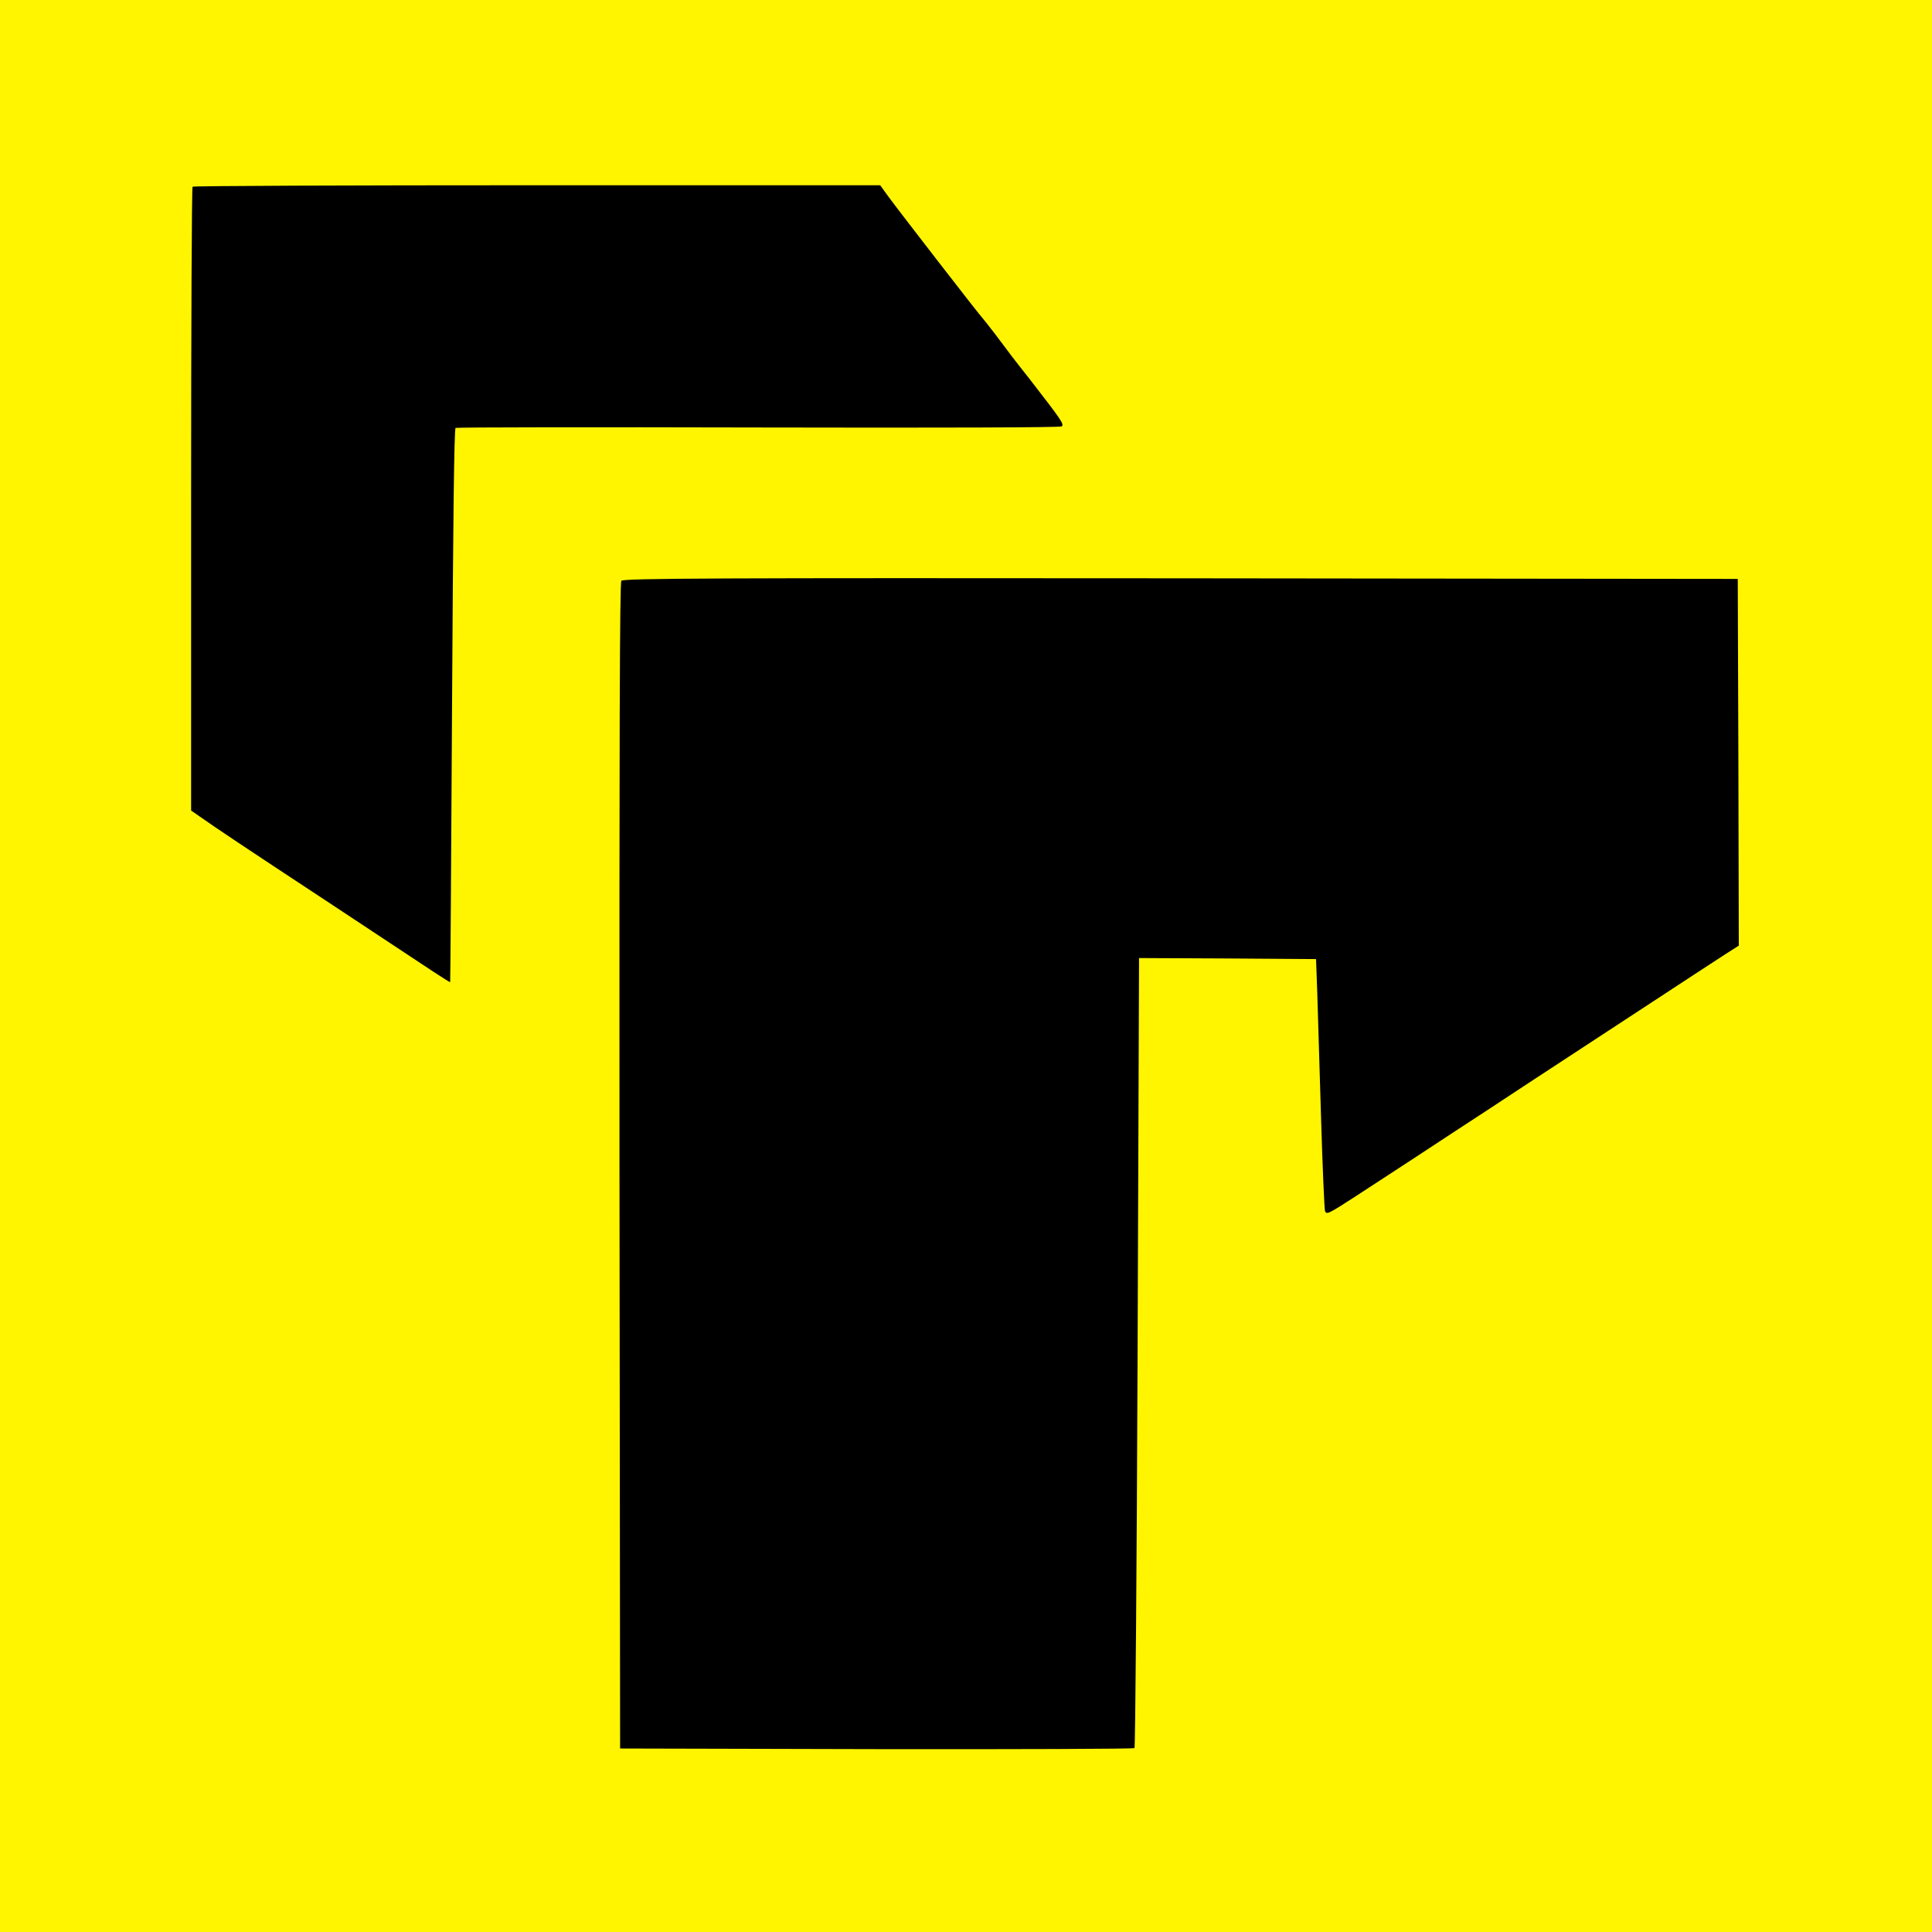
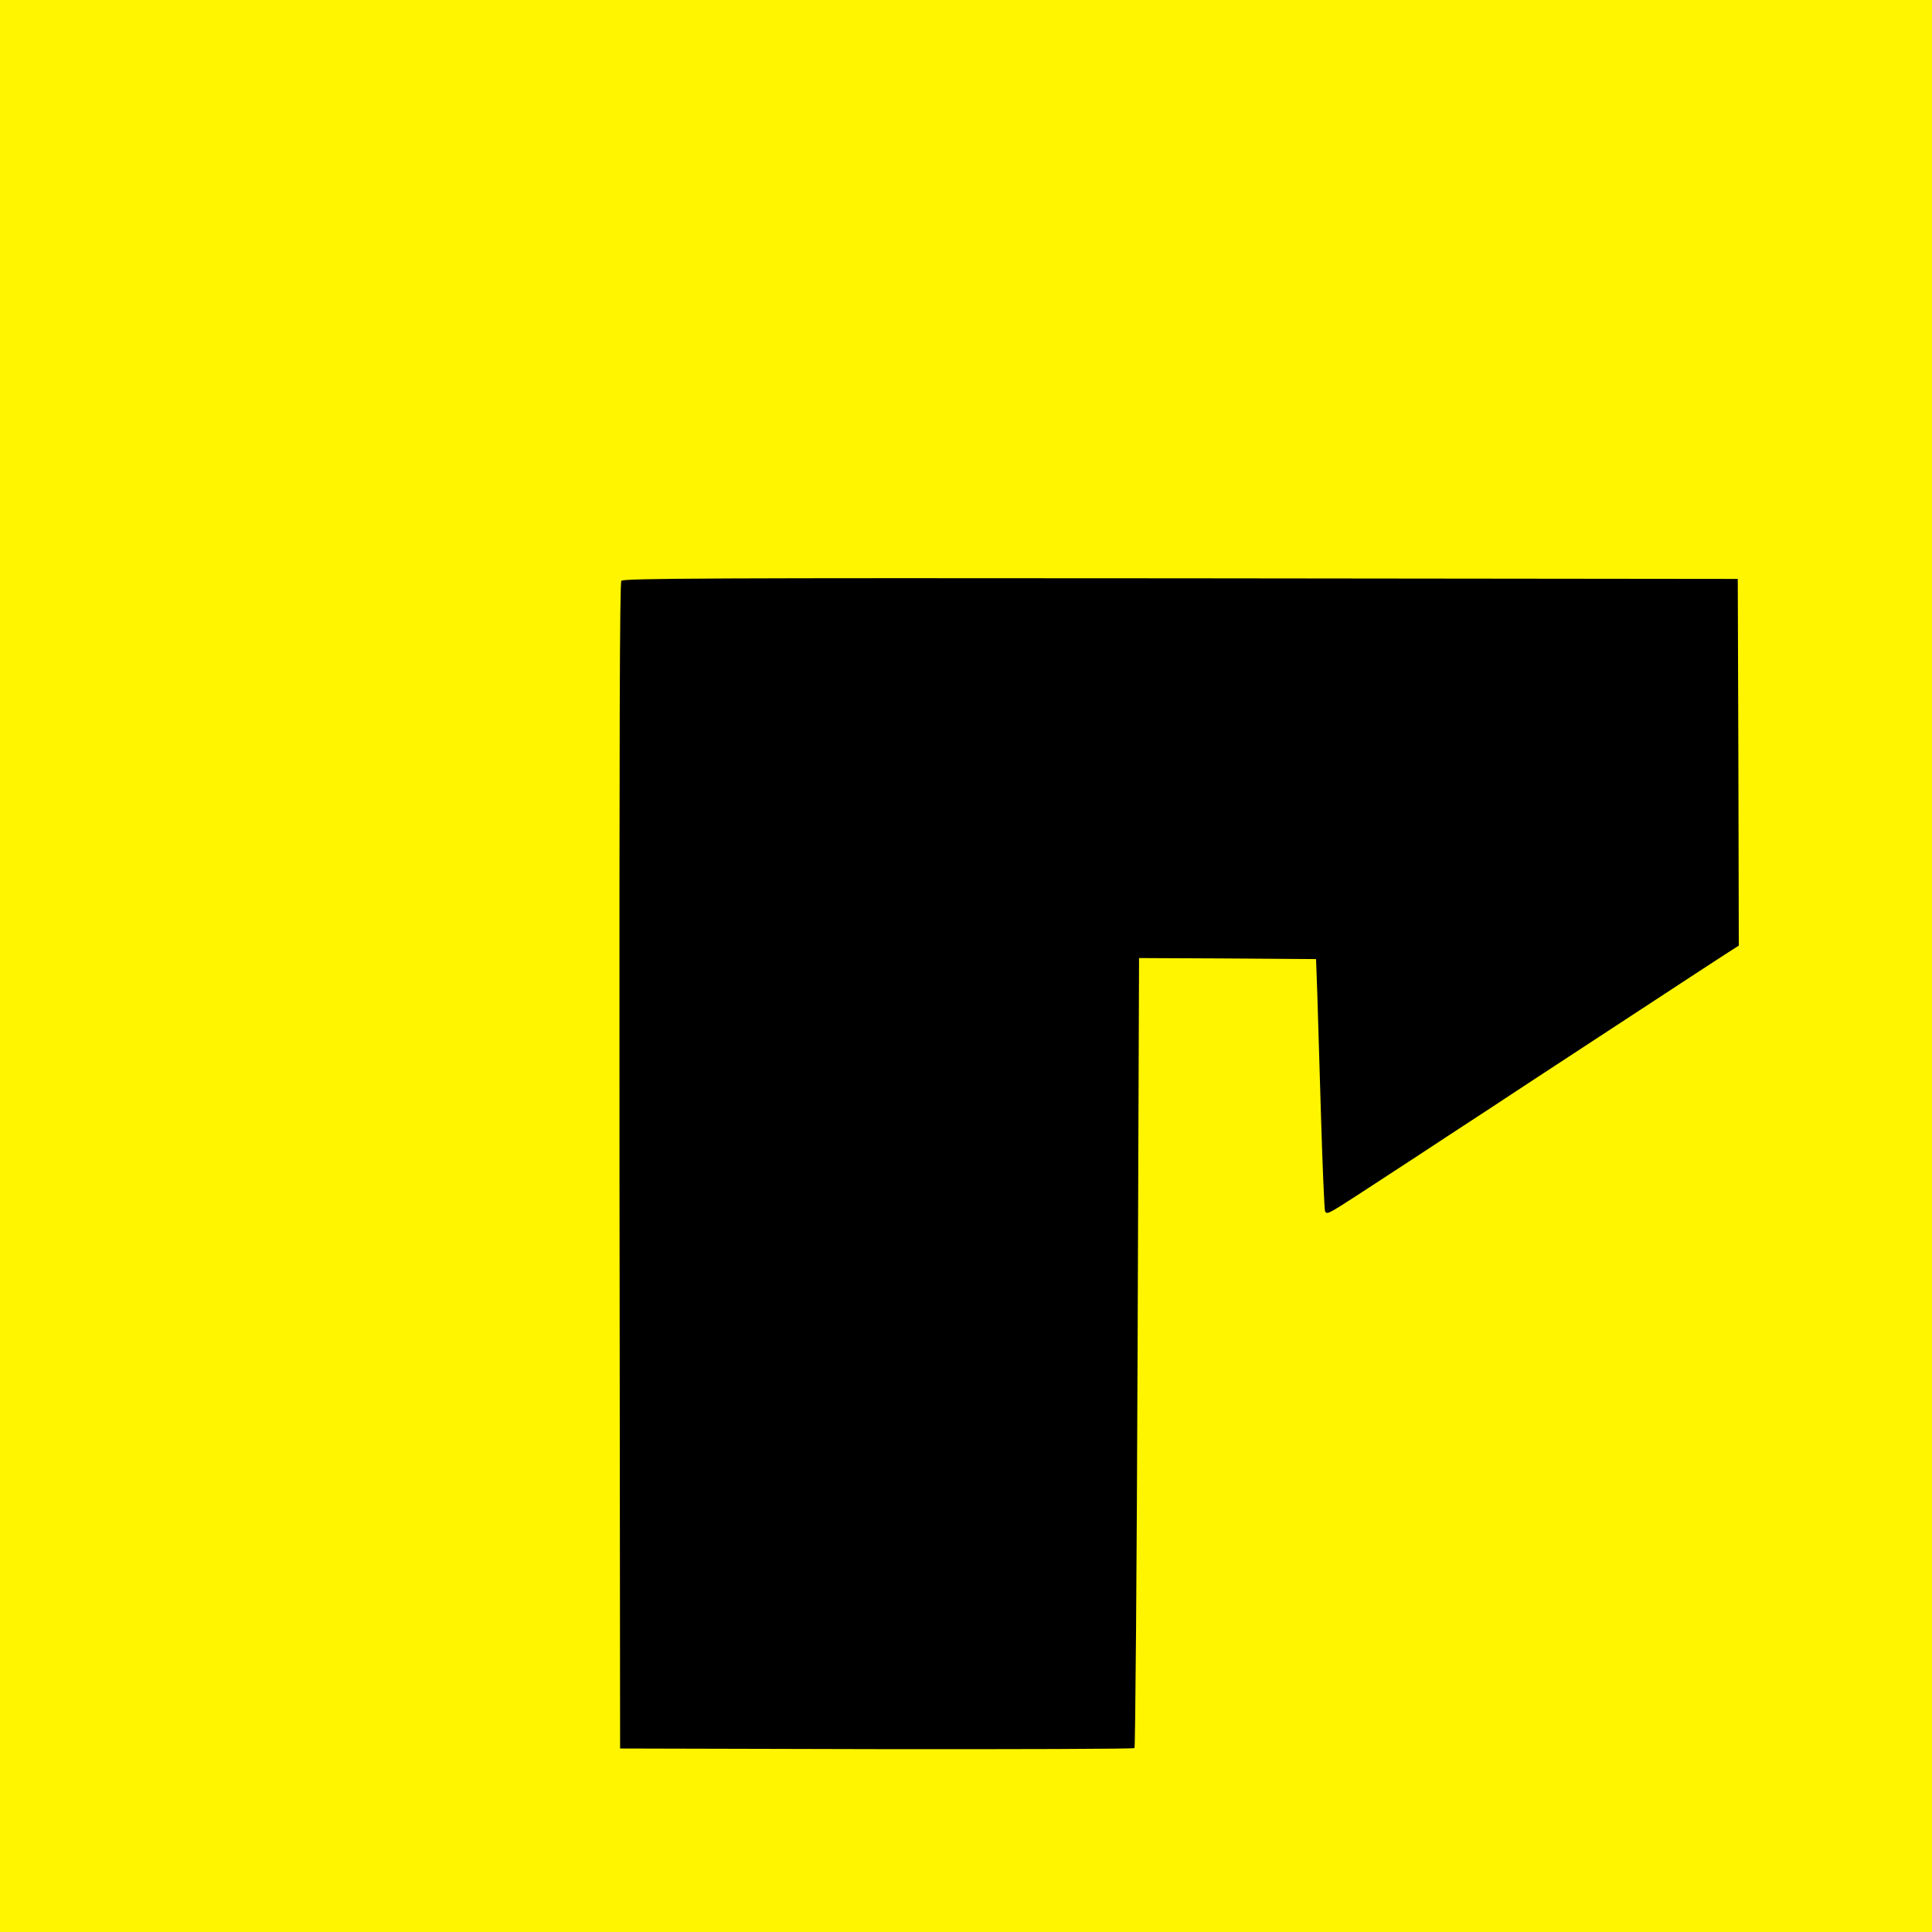
<svg xmlns="http://www.w3.org/2000/svg" width="250" height="250" viewBox="0 0 250 250" fill="none">
  <rect width="250" height="250" fill="#FFF500" />
-   <path d="M24.919 24.16C24.812 24.241 24.731 42.466 24.731 64.617V104.886L25.78 105.611C27.876 107.09 31.237 109.348 42.473 116.741C48.764 120.907 54.866 124.939 56.048 125.719C57.231 126.499 58.226 127.117 58.253 127.09C58.28 127.063 58.387 110.961 58.495 91.31C58.629 67.735 58.764 55.504 58.952 55.37C59.113 55.289 76.72 55.262 98.091 55.316C122.043 55.37 137.124 55.316 137.366 55.181C137.742 54.913 137.446 54.482 133.091 48.864C131.21 46.499 130.645 45.746 128.925 43.434C128.038 42.278 127.231 41.257 127.151 41.176C126.909 40.988 116.237 27.198 114.946 25.423L113.898 23.972H69.489C45.081 23.972 25 24.052 24.919 24.16Z" fill="black" />
  <path d="M80.403 75.154C80.188 75.423 80.134 95.316 80.161 150.88L80.242 226.256L113.414 226.337C131.667 226.364 146.694 226.31 146.801 226.203C146.909 226.068 147.097 203.031 147.204 174.966L147.392 123.972L158.844 124.025L170.296 124.106L170.457 128.541C170.538 130.988 170.753 138.165 170.941 144.536C171.129 150.88 171.371 156.364 171.452 156.687C171.64 157.224 171.882 157.09 175.538 154.724C177.688 153.326 181.129 151.068 183.199 149.724C185.269 148.353 189.624 145.504 192.876 143.38C196.129 141.23 199.946 138.73 201.344 137.816C202.742 136.902 207.823 133.568 212.634 130.423C217.446 127.278 222.177 124.16 223.199 123.515L225 122.359L224.946 98.649L224.866 74.912L152.796 74.832C92.366 74.778 80.672 74.832 80.403 75.154Z" fill="black" />
</svg>